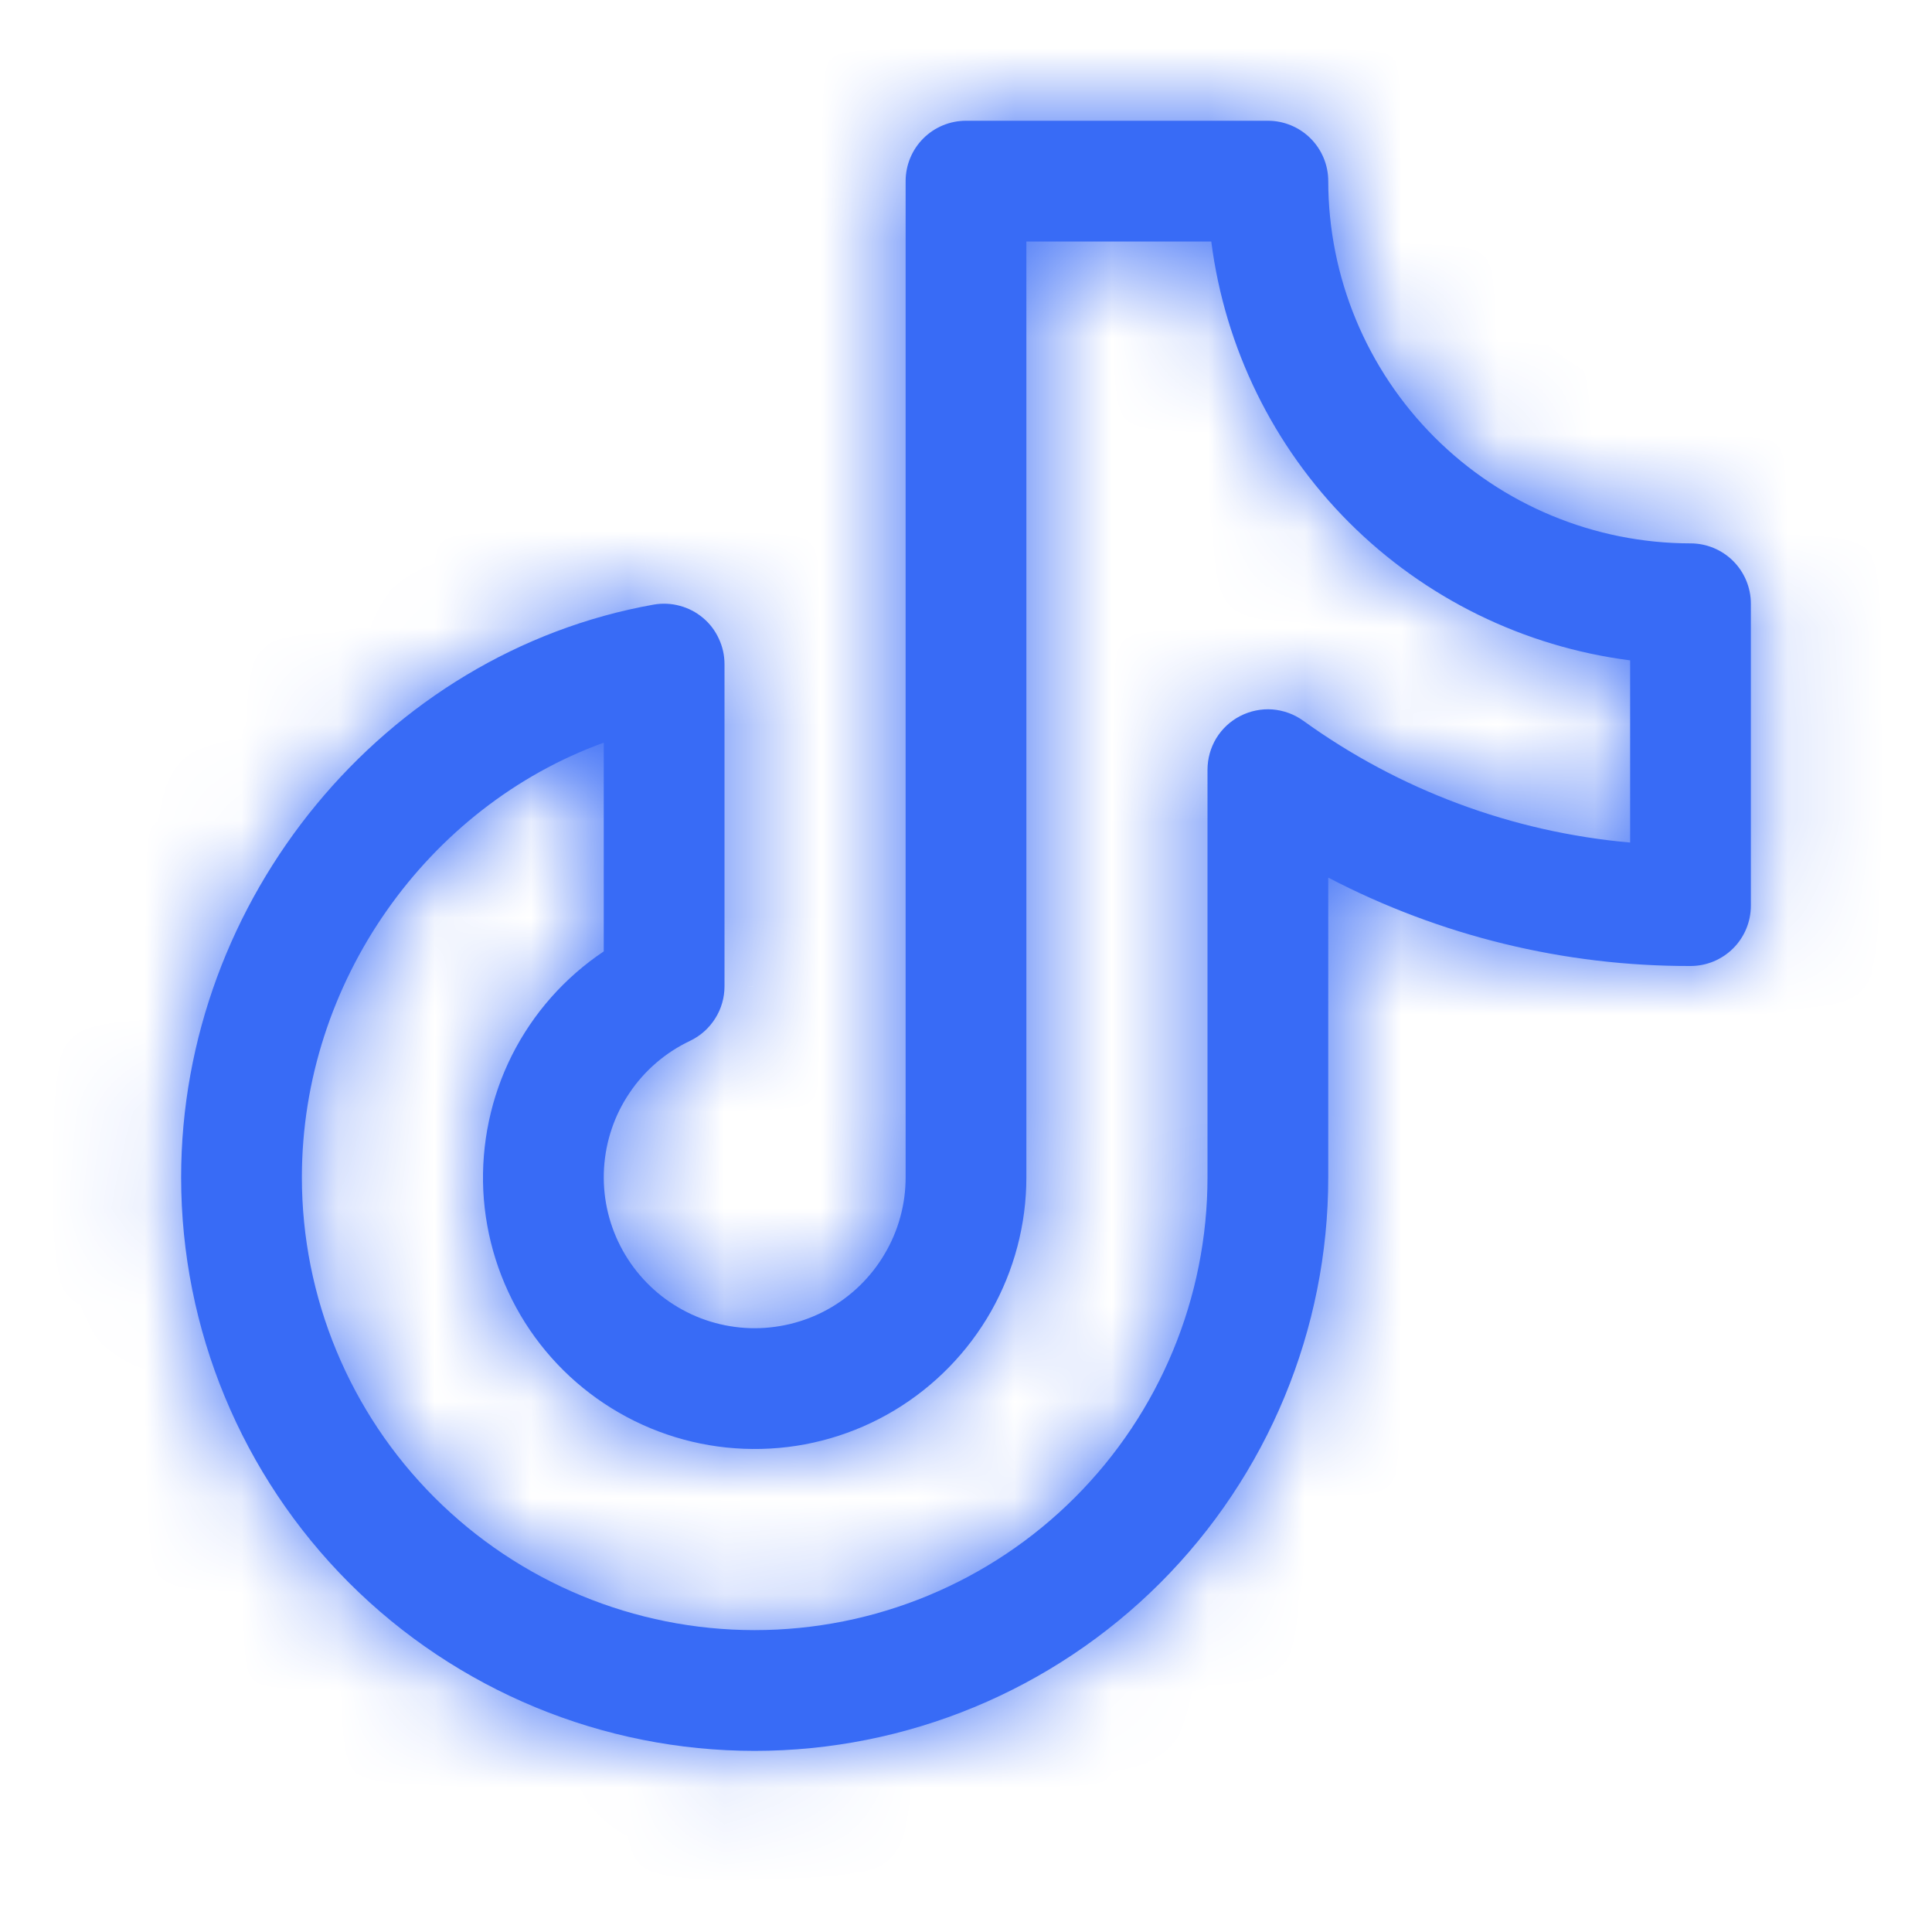
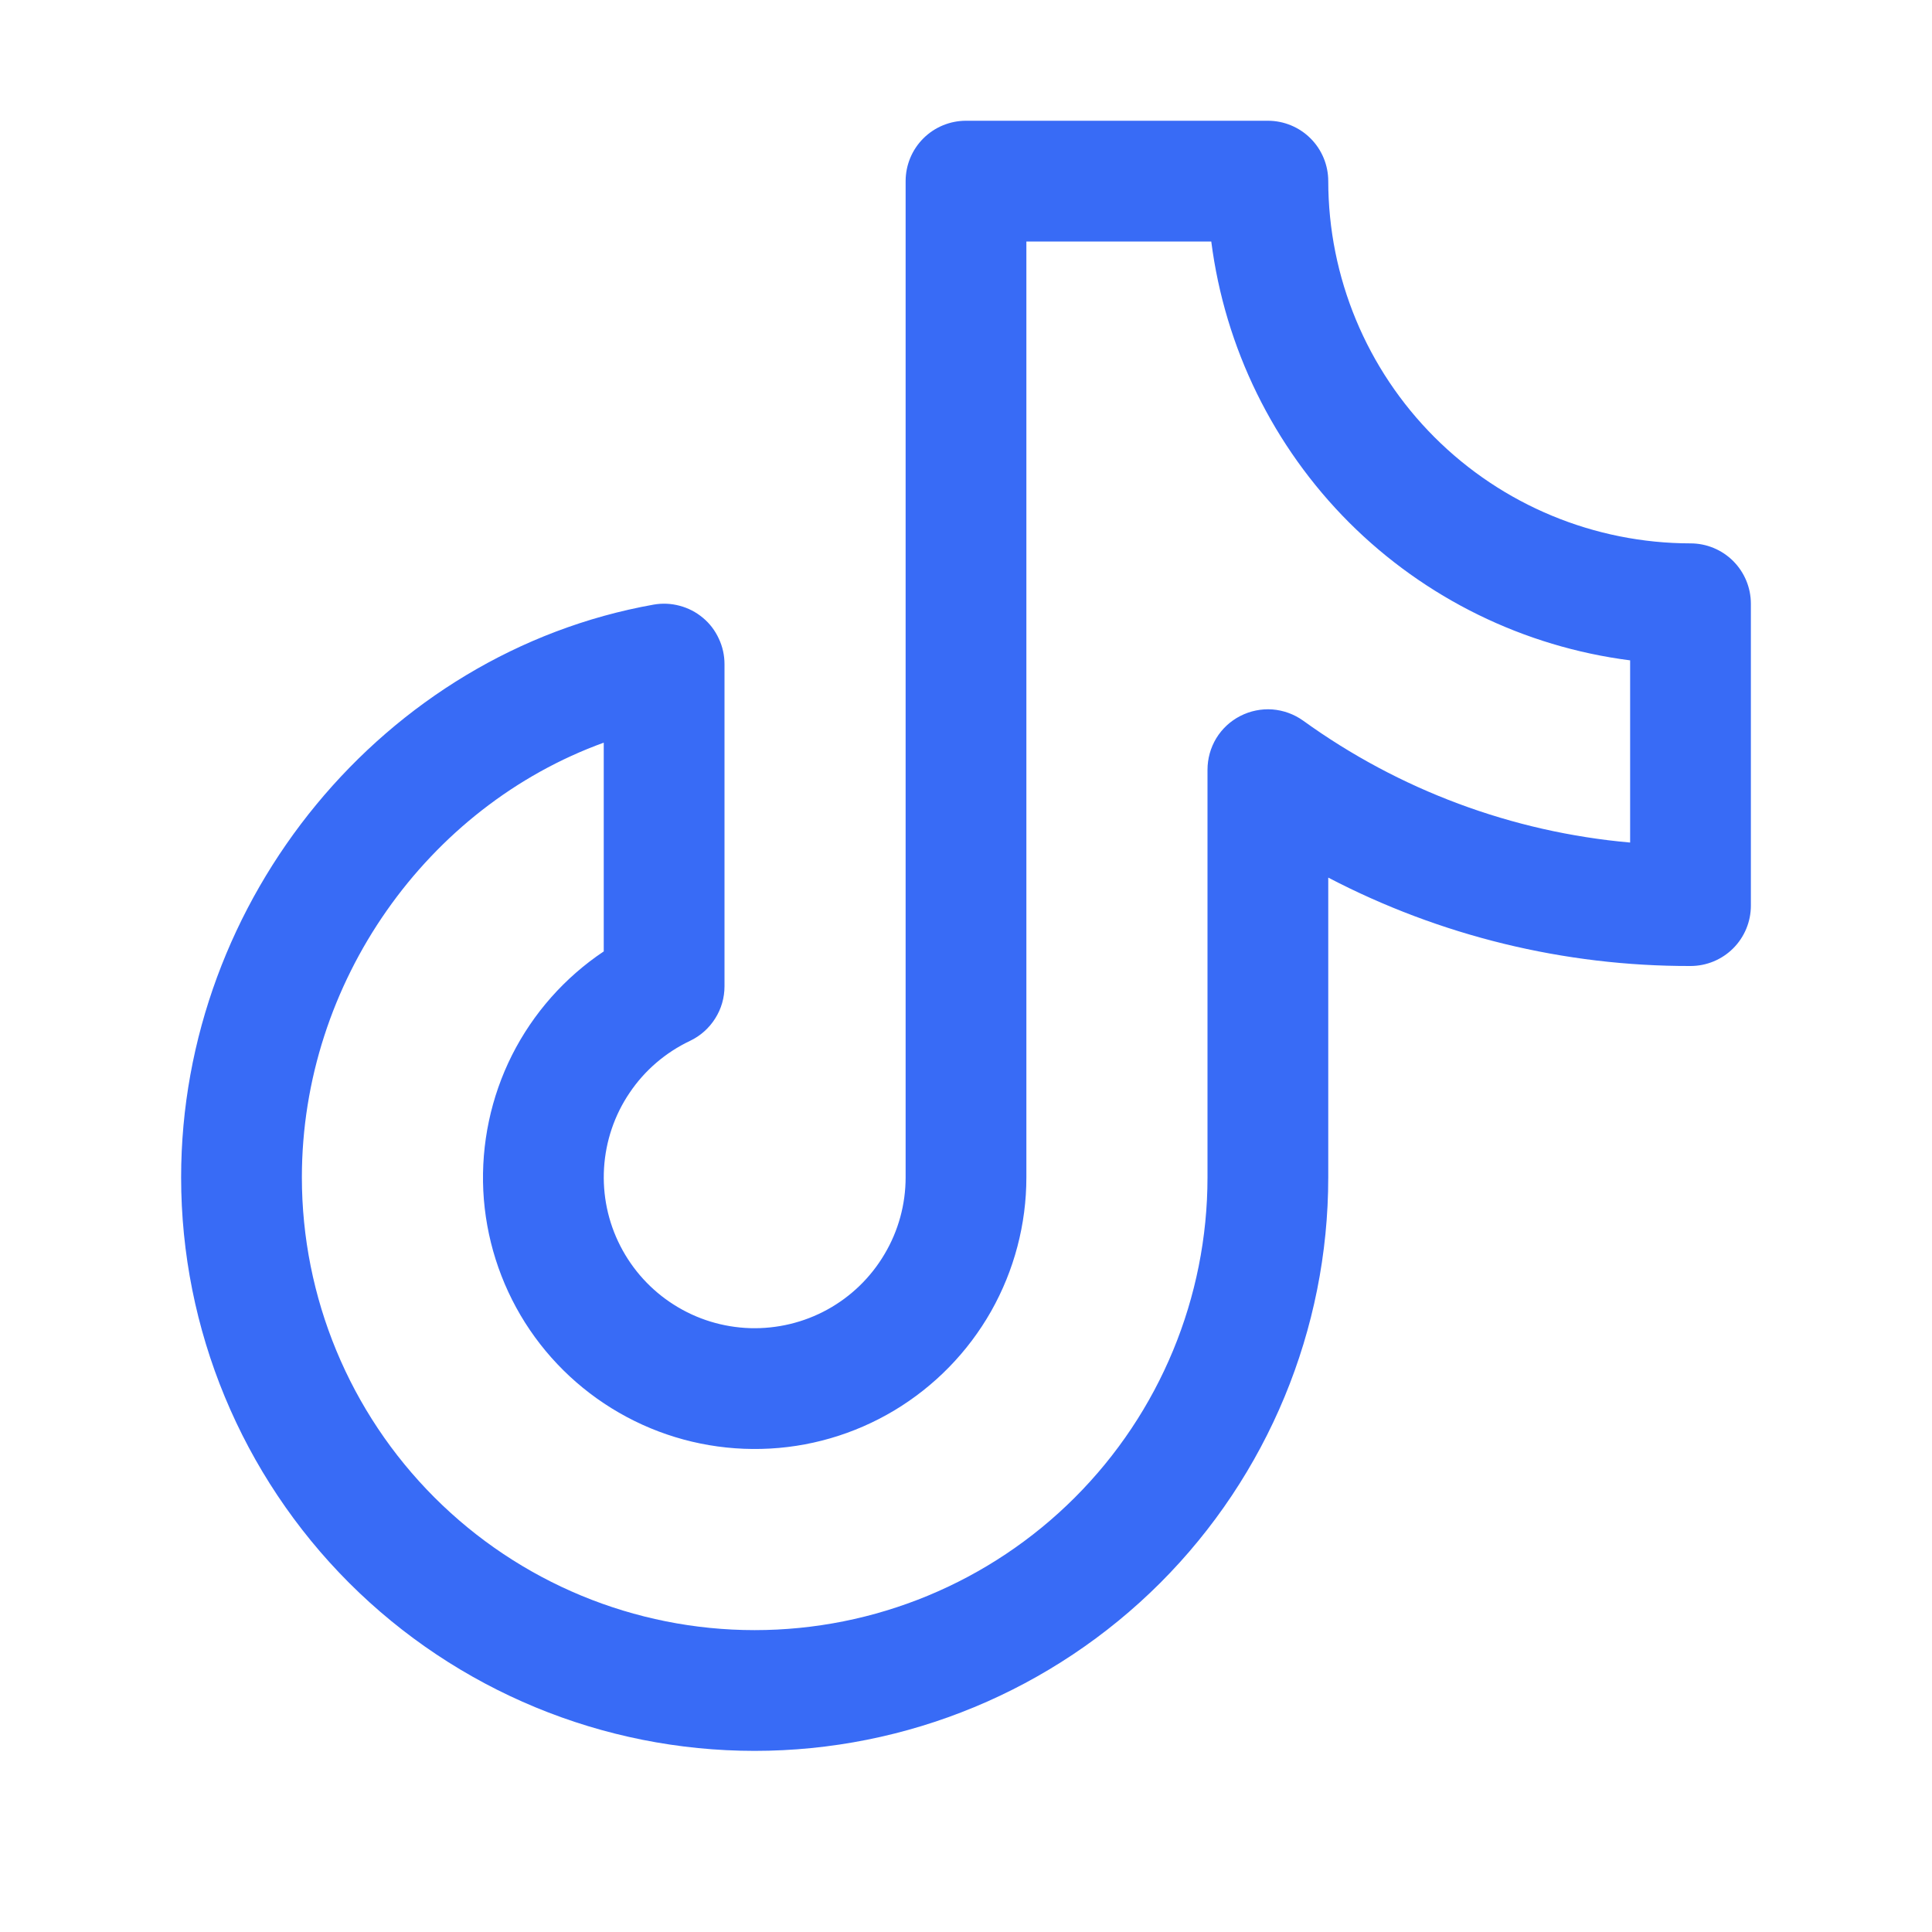
<svg xmlns="http://www.w3.org/2000/svg" width="20" height="20" viewBox="0 0 20 20" fill="none">
  <g id="TiktokLogo">
    <g id="Vector">
      <mask id="path-1-inside-1_3333_29457" fill="white">
        <path d="M17.5 5.625C16.506 5.624 15.553 5.229 14.85 4.526C14.146 3.822 13.751 2.869 13.75 1.875C13.75 1.709 13.684 1.55 13.567 1.433C13.45 1.316 13.291 1.25 13.125 1.25H10C9.834 1.25 9.675 1.316 9.558 1.433C9.441 1.55 9.375 1.709 9.375 1.875V12.188C9.375 12.467 9.3 12.742 9.157 12.982C9.015 13.223 8.811 13.421 8.566 13.556C8.321 13.691 8.044 13.757 7.765 13.749C7.485 13.74 7.213 13.657 6.977 13.507C6.741 13.358 6.549 13.147 6.422 12.899C6.294 12.65 6.236 12.371 6.253 12.092C6.27 11.813 6.361 11.543 6.518 11.312C6.674 11.08 6.89 10.895 7.143 10.775C7.25 10.724 7.34 10.644 7.403 10.544C7.467 10.444 7.5 10.328 7.5 10.21V6.875C7.5 6.784 7.48 6.693 7.441 6.611C7.403 6.528 7.347 6.454 7.277 6.396C7.207 6.337 7.124 6.294 7.036 6.271C6.948 6.247 6.856 6.243 6.766 6.259C3.977 6.756 1.875 9.305 1.875 12.188C1.875 13.762 2.501 15.272 3.614 16.386C4.728 17.499 6.238 18.125 7.812 18.125C9.387 18.125 10.897 17.499 12.011 16.386C13.124 15.272 13.75 13.762 13.75 12.188V9.085C14.908 9.689 16.194 10.003 17.5 10C17.666 10 17.825 9.934 17.942 9.817C18.059 9.7 18.125 9.541 18.125 9.375V6.25C18.125 6.084 18.059 5.925 17.942 5.808C17.825 5.691 17.666 5.625 17.5 5.625ZM16.875 8.722C15.654 8.614 14.484 8.178 13.49 7.46C13.396 7.393 13.286 7.353 13.171 7.344C13.057 7.336 12.942 7.359 12.839 7.412C12.737 7.464 12.651 7.544 12.591 7.642C12.531 7.741 12.5 7.854 12.5 7.969V12.188C12.5 13.431 12.006 14.623 11.127 15.502C10.248 16.381 9.056 16.875 7.812 16.875C6.569 16.875 5.377 16.381 4.498 15.502C3.619 14.623 3.125 13.431 3.125 12.188C3.125 10.164 4.425 8.349 6.25 7.688V9.849C5.846 10.119 5.519 10.489 5.3 10.923C5.082 11.357 4.98 11.841 5.003 12.326C5.027 12.811 5.176 13.282 5.436 13.693C5.696 14.103 6.058 14.439 6.487 14.668C6.915 14.897 7.396 15.011 7.882 14.999C8.367 14.988 8.842 14.85 9.259 14.6C9.675 14.35 10.02 13.997 10.26 13.574C10.499 13.151 10.625 12.673 10.625 12.188V2.5H12.539C12.68 3.601 13.182 4.624 13.966 5.409C14.751 6.193 15.774 6.695 16.875 6.836V8.722Z" />
      </mask>
      <path d="M17.5 5.625C16.506 5.624 15.553 5.229 14.85 4.526C14.146 3.822 13.751 2.869 13.75 1.875C13.75 1.709 13.684 1.55 13.567 1.433C13.45 1.316 13.291 1.25 13.125 1.25H10C9.834 1.25 9.675 1.316 9.558 1.433C9.441 1.55 9.375 1.709 9.375 1.875V12.188C9.375 12.467 9.3 12.742 9.157 12.982C9.015 13.223 8.811 13.421 8.566 13.556C8.321 13.691 8.044 13.757 7.765 13.749C7.485 13.74 7.213 13.657 6.977 13.507C6.741 13.358 6.549 13.147 6.422 12.899C6.294 12.65 6.236 12.371 6.253 12.092C6.27 11.813 6.361 11.543 6.518 11.312C6.674 11.08 6.89 10.895 7.143 10.775C7.25 10.724 7.34 10.644 7.403 10.544C7.467 10.444 7.5 10.328 7.5 10.21V6.875C7.5 6.784 7.48 6.693 7.441 6.611C7.403 6.528 7.347 6.454 7.277 6.396C7.207 6.337 7.124 6.294 7.036 6.271C6.948 6.247 6.856 6.243 6.766 6.259C3.977 6.756 1.875 9.305 1.875 12.188C1.875 13.762 2.501 15.272 3.614 16.386C4.728 17.499 6.238 18.125 7.812 18.125C9.387 18.125 10.897 17.499 12.011 16.386C13.124 15.272 13.75 13.762 13.75 12.188V9.085C14.908 9.689 16.194 10.003 17.5 10C17.666 10 17.825 9.934 17.942 9.817C18.059 9.7 18.125 9.541 18.125 9.375V6.25C18.125 6.084 18.059 5.925 17.942 5.808C17.825 5.691 17.666 5.625 17.5 5.625ZM16.875 8.722C15.654 8.614 14.484 8.178 13.49 7.46C13.396 7.393 13.286 7.353 13.171 7.344C13.057 7.336 12.942 7.359 12.839 7.412C12.737 7.464 12.651 7.544 12.591 7.642C12.531 7.741 12.5 7.854 12.5 7.969V12.188C12.5 13.431 12.006 14.623 11.127 15.502C10.248 16.381 9.056 16.875 7.812 16.875C6.569 16.875 5.377 16.381 4.498 15.502C3.619 14.623 3.125 13.431 3.125 12.188C3.125 10.164 4.425 8.349 6.25 7.688V9.849C5.846 10.119 5.519 10.489 5.3 10.923C5.082 11.357 4.98 11.841 5.003 12.326C5.027 12.811 5.176 13.282 5.436 13.693C5.696 14.103 6.058 14.439 6.487 14.668C6.915 14.897 7.396 15.011 7.882 14.999C8.367 14.988 8.842 14.85 9.259 14.6C9.675 14.35 10.02 13.997 10.26 13.574C10.499 13.151 10.625 12.673 10.625 12.188V2.5H12.539C12.68 3.601 13.182 4.624 13.966 5.409C14.751 6.193 15.774 6.695 16.875 6.836V8.722Z" fill="#386BF6" />
-       <path d="M17.5 5.625L17.498 7.125H17.5V5.625ZM13.75 1.875H12.25L12.25 1.877L13.75 1.875ZM13.125 1.25V-0.25V1.25ZM10 1.25V-0.25V1.25ZM9.375 12.188L10.875 12.188V12.188H9.375ZM7.143 10.775L7.786 12.13L7.786 12.13L7.143 10.775ZM7.5 10.21H6V10.211L7.5 10.21ZM7.5 6.875L6 6.874V6.875H7.5ZM6.766 6.259L6.503 4.783L6.502 4.783L6.766 6.259ZM1.875 12.188H0.375H1.875ZM13.75 12.188H15.25H13.75ZM13.75 9.085L14.444 7.755L12.25 6.611V9.085H13.75ZM17.5 10V8.5L17.497 8.5L17.5 10ZM16.875 8.722L16.743 10.216L18.375 10.361V8.722H16.875ZM13.49 7.46L14.368 6.244L14.366 6.242L13.49 7.46ZM12.5 7.969H14L14 7.966L12.5 7.969ZM12.5 12.188H14H12.5ZM3.125 12.188H1.625H3.125ZM6.25 7.688H7.75V5.548L5.739 6.277L6.25 7.688ZM6.25 9.849L7.083 11.096L7.75 10.651V9.849H6.25ZM10.625 12.188H9.125V12.188L10.625 12.188ZM10.625 2.5V1H9.125V2.5H10.625ZM12.539 2.5L14.027 2.31L13.86 1H12.539V2.5ZM16.875 6.836H18.375V5.515L17.065 5.348L16.875 6.836ZM17.502 4.125C16.905 4.124 16.332 3.887 15.91 3.465L13.789 5.586C14.773 6.57 16.107 7.124 17.498 7.125L17.502 4.125ZM15.91 3.465C15.488 3.043 15.251 2.47 15.25 1.873L12.25 1.877C12.251 3.268 12.805 4.602 13.789 5.586L15.91 3.465ZM15.25 1.875C15.25 1.311 15.026 0.771 14.628 0.372L12.506 2.494C12.342 2.33 12.25 2.107 12.25 1.875H15.25ZM14.628 0.372C14.229 -0.026 13.689 -0.25 13.125 -0.25V2.75C12.893 2.75 12.67 2.658 12.506 2.494L14.628 0.372ZM13.125 -0.25H10V2.75H13.125V-0.25ZM10 -0.25C9.436 -0.25 8.896 -0.026 8.497 0.372L10.619 2.494C10.455 2.658 10.232 2.75 10 2.75V-0.25ZM8.497 0.372C8.099 0.771 7.875 1.311 7.875 1.875H10.875C10.875 2.107 10.783 2.33 10.619 2.494L8.497 0.372ZM7.875 1.875V12.188H10.875V1.875H7.875ZM7.875 12.187C7.875 12.198 7.872 12.209 7.866 12.219L10.448 13.746C10.727 13.274 10.875 12.736 10.875 12.188L7.875 12.187ZM7.866 12.219C7.861 12.228 7.852 12.236 7.843 12.242L9.289 14.87C9.769 14.606 10.169 14.217 10.448 13.746L7.866 12.219ZM7.843 12.242C7.833 12.247 7.822 12.25 7.811 12.249L7.719 15.248C8.267 15.265 8.809 15.134 9.289 14.87L7.843 12.242ZM7.811 12.249C7.799 12.249 7.789 12.246 7.779 12.24L6.175 14.775C6.638 15.068 7.171 15.231 7.719 15.248L7.811 12.249ZM7.779 12.24C7.77 12.234 7.762 12.225 7.757 12.215L5.086 13.582C5.336 14.07 5.712 14.482 6.175 14.775L7.779 12.24ZM7.757 12.215C7.752 12.205 7.749 12.194 7.75 12.183L4.756 12.001C4.722 12.548 4.837 13.094 5.086 13.582L7.757 12.215ZM7.75 12.183C7.751 12.172 7.754 12.161 7.761 12.152L5.275 10.472C4.968 10.926 4.789 11.454 4.756 12.001L7.75 12.183ZM7.761 12.152C7.767 12.143 7.776 12.135 7.786 12.13L6.5 9.42C6.005 9.655 5.582 10.018 5.275 10.472L7.761 12.152ZM7.786 12.13C8.149 11.958 8.456 11.686 8.671 11.346L6.135 9.743C6.224 9.603 6.35 9.491 6.5 9.42L7.786 12.13ZM8.671 11.346C8.886 11.006 9 10.612 9 10.21L6 10.211C6 10.045 6.047 9.883 6.135 9.743L8.671 11.346ZM9 10.21V6.875H6V10.21H9ZM9 6.876C9 6.565 8.932 6.258 8.801 5.977L6.082 7.245C6.028 7.129 6 7.002 6 6.874L9 6.876ZM8.801 5.977C8.67 5.695 8.478 5.446 8.24 5.246L6.313 7.545C6.215 7.463 6.136 7.36 6.082 7.245L8.801 5.977ZM8.24 5.246C8.002 5.047 7.723 4.902 7.423 4.822L6.649 7.72C6.526 7.687 6.411 7.627 6.313 7.545L8.24 5.246ZM7.423 4.822C7.123 4.742 6.809 4.728 6.503 4.783L7.028 7.736C6.902 7.759 6.773 7.753 6.649 7.72L7.423 4.822ZM6.502 4.783C2.98 5.41 0.375 8.597 0.375 12.188H3.375C3.375 10.012 4.975 8.102 7.029 7.736L6.502 4.783ZM0.375 12.188C0.375 14.16 1.159 16.052 2.553 17.447L4.675 15.325C3.843 14.493 3.375 13.364 3.375 12.188H0.375ZM2.553 17.447C3.948 18.841 5.84 19.625 7.812 19.625V16.625C6.636 16.625 5.507 16.157 4.675 15.325L2.553 17.447ZM7.812 19.625C9.785 19.625 11.677 18.841 13.072 17.447L10.95 15.325C10.118 16.157 8.989 16.625 7.812 16.625V19.625ZM13.072 17.447C14.466 16.052 15.25 14.16 15.25 12.188H12.25C12.25 13.364 11.783 14.493 10.95 15.325L13.072 17.447ZM15.25 12.188V9.085H12.25V12.188H15.25ZM13.056 10.415C14.429 11.131 15.955 11.504 17.503 11.5L17.497 8.5C16.434 8.502 15.386 8.247 14.444 7.755L13.056 10.415ZM17.5 11.5C18.064 11.5 18.604 11.276 19.003 10.878L16.881 8.756C17.045 8.592 17.268 8.5 17.5 8.5V11.5ZM19.003 10.878C19.401 10.479 19.625 9.939 19.625 9.375H16.625C16.625 9.143 16.717 8.92 16.881 8.756L19.003 10.878ZM19.625 9.375V6.25H16.625V9.375H19.625ZM19.625 6.25C19.625 5.686 19.401 5.146 19.003 4.747L16.881 6.869C16.717 6.705 16.625 6.482 16.625 6.25H19.625ZM19.003 4.747C18.604 4.349 18.064 4.125 17.5 4.125V7.125C17.268 7.125 17.045 7.033 16.881 6.869L19.003 4.747ZM17.007 7.228C16.055 7.143 15.143 6.803 14.368 6.244L12.612 8.676C13.825 9.552 15.252 10.084 16.743 10.216L17.007 7.228ZM14.366 6.242C14.048 6.014 13.673 5.878 13.283 5.848L13.06 8.84C12.899 8.828 12.745 8.772 12.614 8.678L14.366 6.242ZM13.283 5.848C12.893 5.819 12.502 5.899 12.154 6.078L13.525 8.746C13.382 8.82 13.221 8.852 13.06 8.84L13.283 5.848ZM12.154 6.078C11.806 6.256 11.514 6.528 11.31 6.862L13.872 8.423C13.788 8.56 13.668 8.672 13.525 8.746L12.154 6.078ZM11.31 6.862C11.107 7.196 10.999 7.58 11 7.971L14 7.966C14 8.127 13.956 8.285 13.872 8.423L11.31 6.862ZM11 7.969V12.188H14V7.969H11ZM11 12.188C11 13.033 10.664 13.844 10.066 14.441L12.188 16.563C13.348 15.402 14 13.829 14 12.188H11ZM10.066 14.441C9.469 15.039 8.658 15.375 7.812 15.375V18.375C9.454 18.375 11.027 17.723 12.188 16.563L10.066 14.441ZM7.812 15.375C6.967 15.375 6.156 15.039 5.559 14.441L3.437 16.563C4.598 17.723 6.171 18.375 7.812 18.375V15.375ZM5.559 14.441C4.961 13.844 4.625 13.033 4.625 12.188H1.625C1.625 13.829 2.277 15.402 3.437 16.563L5.559 14.441ZM4.625 12.188C4.625 10.795 5.53 9.544 6.761 9.098L5.739 6.277C3.32 7.154 1.625 9.533 1.625 12.188H4.625ZM4.75 7.688V9.849H7.75V7.688H4.75ZM5.417 8.602C4.797 9.016 4.295 9.583 3.96 10.249L6.64 11.598C6.742 11.395 6.895 11.222 7.083 11.096L5.417 8.602ZM3.96 10.249C3.625 10.914 3.469 11.655 3.505 12.399L6.502 12.252C6.49 12.026 6.538 11.8 6.64 11.598L3.96 10.249ZM3.505 12.399C3.542 13.144 3.771 13.866 4.169 14.495L6.704 12.89C6.582 12.698 6.513 12.479 6.502 12.252L3.505 12.399ZM4.169 14.495C4.568 15.124 5.123 15.64 5.78 15.991L7.194 13.345C6.994 13.238 6.825 13.082 6.704 12.89L4.169 14.495ZM5.78 15.991C6.437 16.342 7.174 16.517 7.919 16.499L7.845 13.5C7.618 13.505 7.394 13.452 7.194 13.345L5.78 15.991ZM7.919 16.499C8.663 16.481 9.391 16.27 10.03 15.887L8.487 13.313C8.293 13.43 8.071 13.494 7.845 13.5L7.919 16.499ZM10.03 15.887C10.669 15.504 11.198 14.961 11.565 14.313L8.955 12.835C8.843 13.032 8.682 13.197 8.487 13.313L10.03 15.887ZM11.565 14.313C11.932 13.665 12.125 12.932 12.125 12.187L9.125 12.188C9.125 12.414 9.066 12.637 8.955 12.835L11.565 14.313ZM12.125 12.188V2.5H9.125V12.188H12.125ZM10.625 4H12.539V1H10.625V4ZM11.051 2.69C11.234 4.12 11.886 5.45 12.906 6.469L15.027 4.348C14.477 3.798 14.126 3.081 14.027 2.31L11.051 2.69ZM12.906 6.469C13.925 7.489 15.255 8.141 16.685 8.324L17.065 5.348C16.294 5.25 15.577 4.898 15.027 4.348L12.906 6.469ZM15.375 6.836V8.722H18.375V6.836H15.375Z" fill="#386BF6" mask="url(#path-1-inside-1_3333_29457)" />
    </g>
  </g>
</svg>